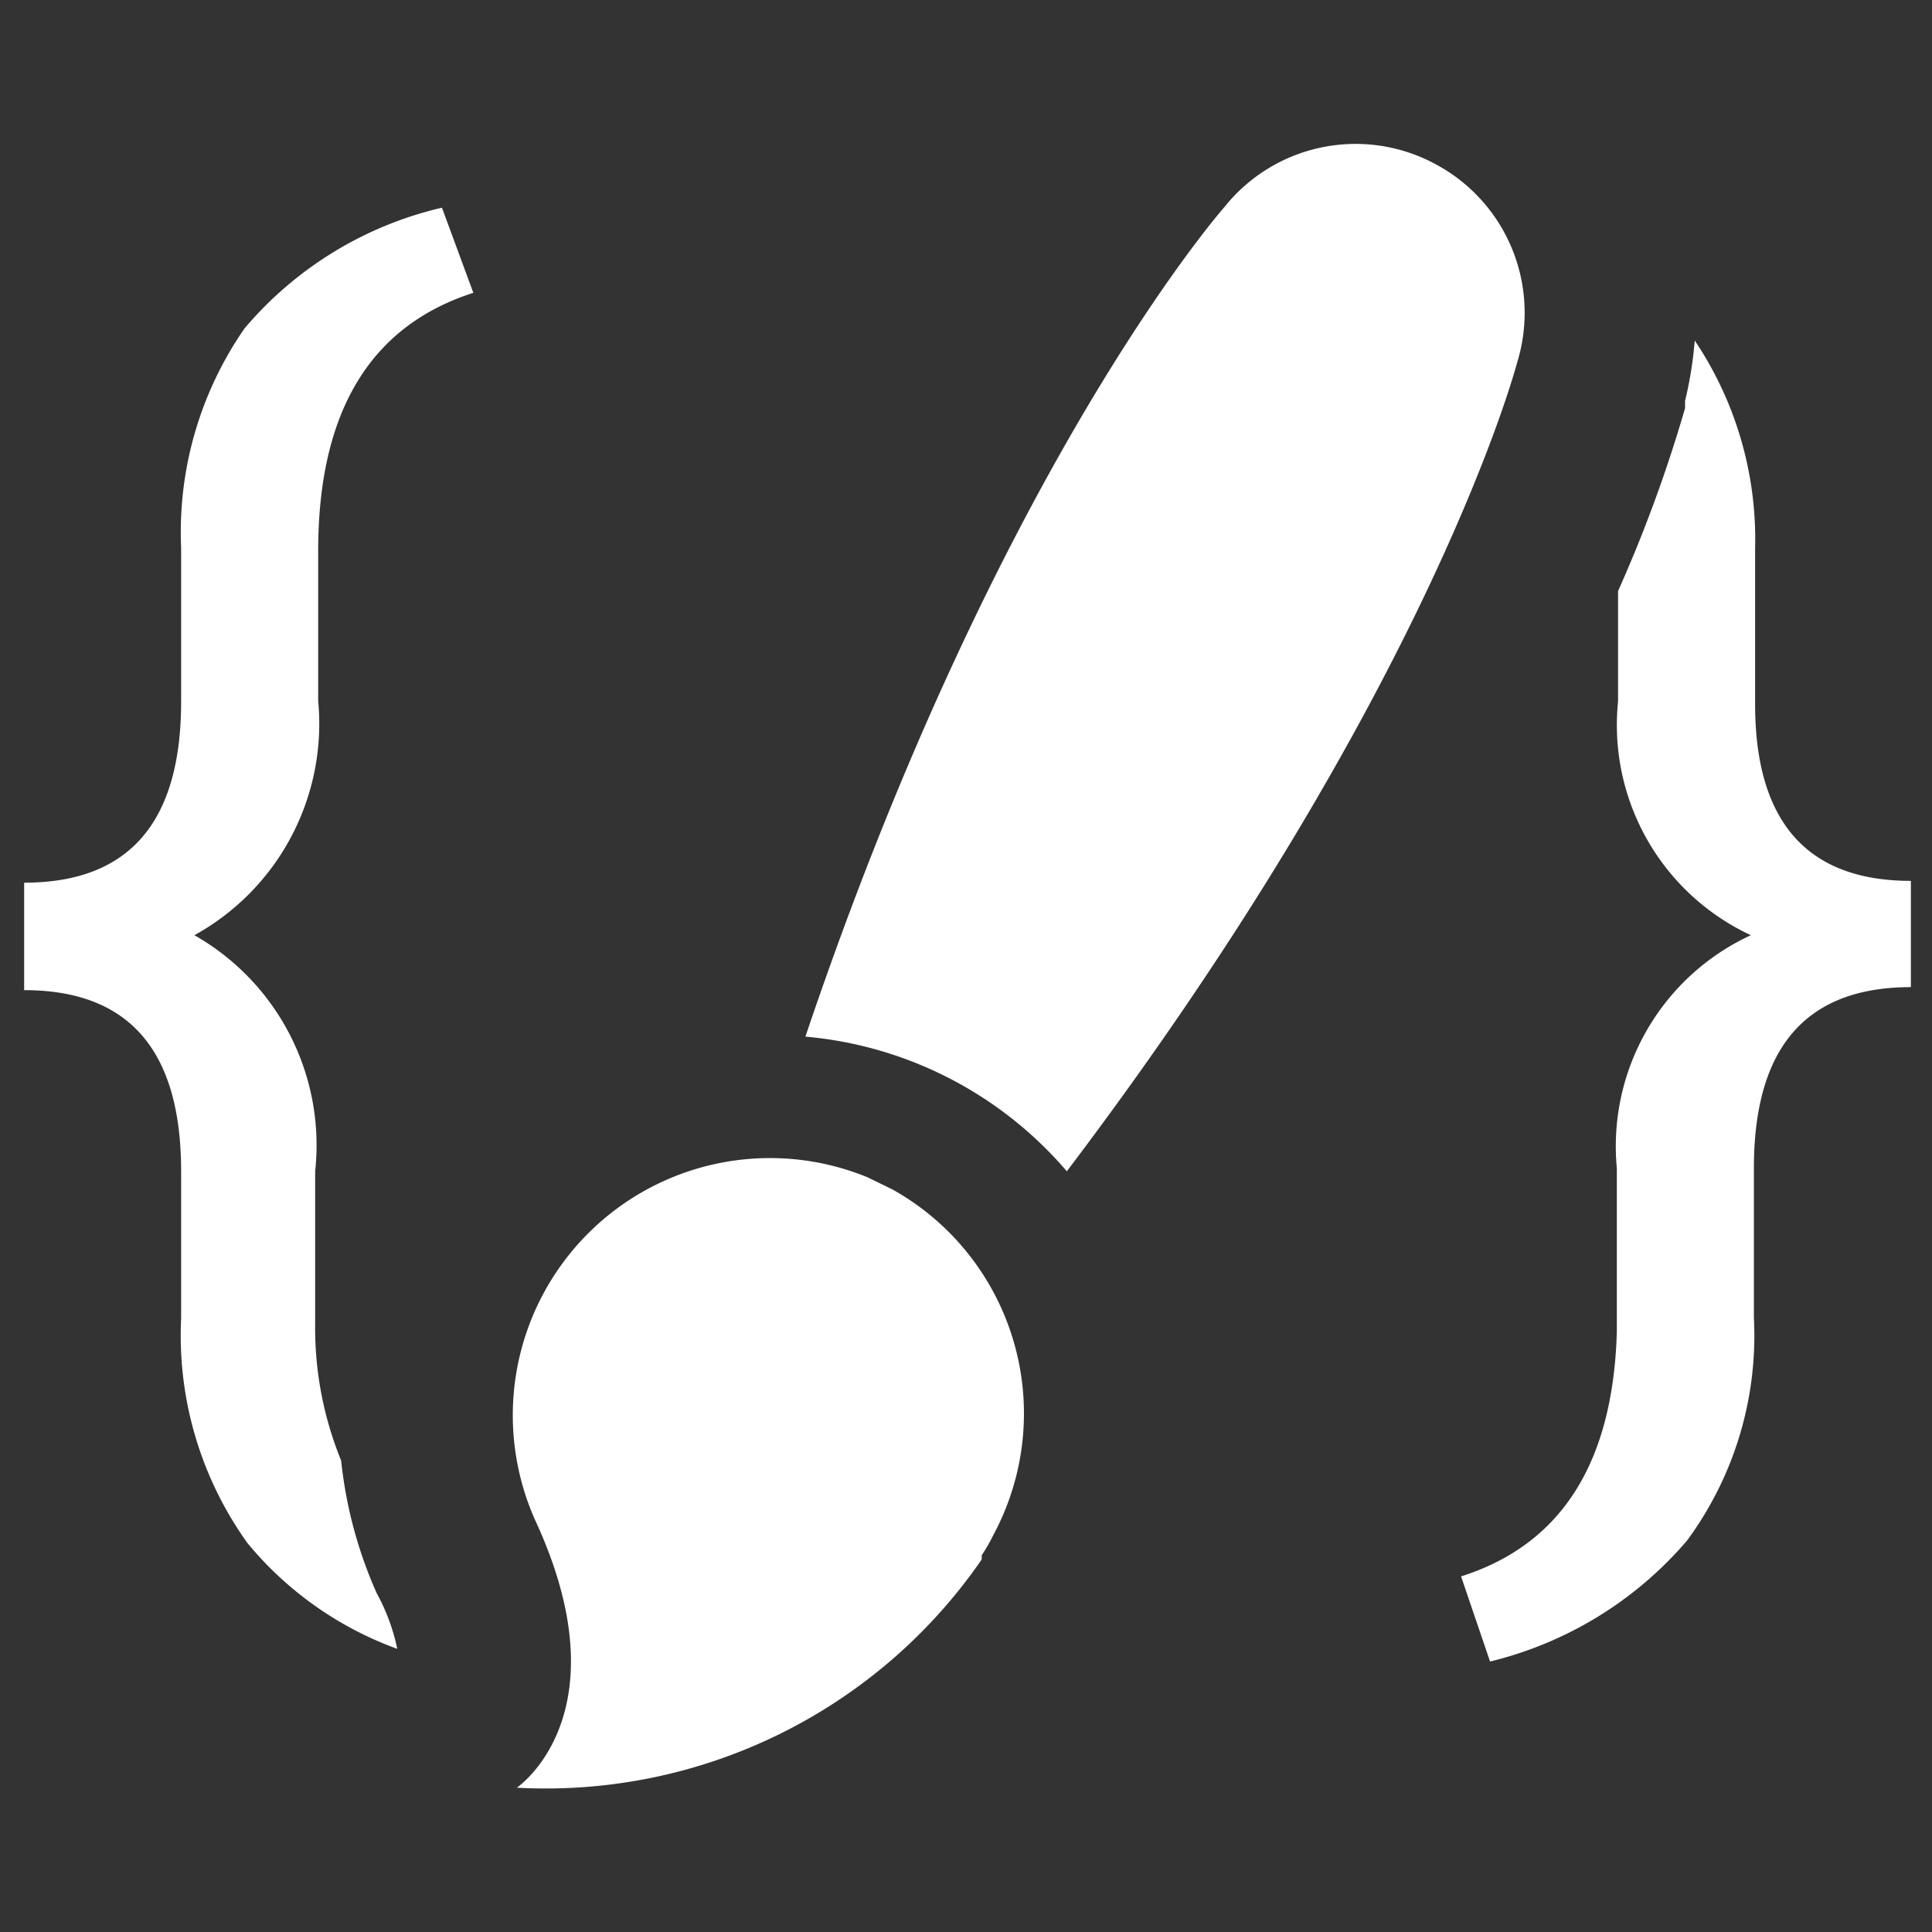
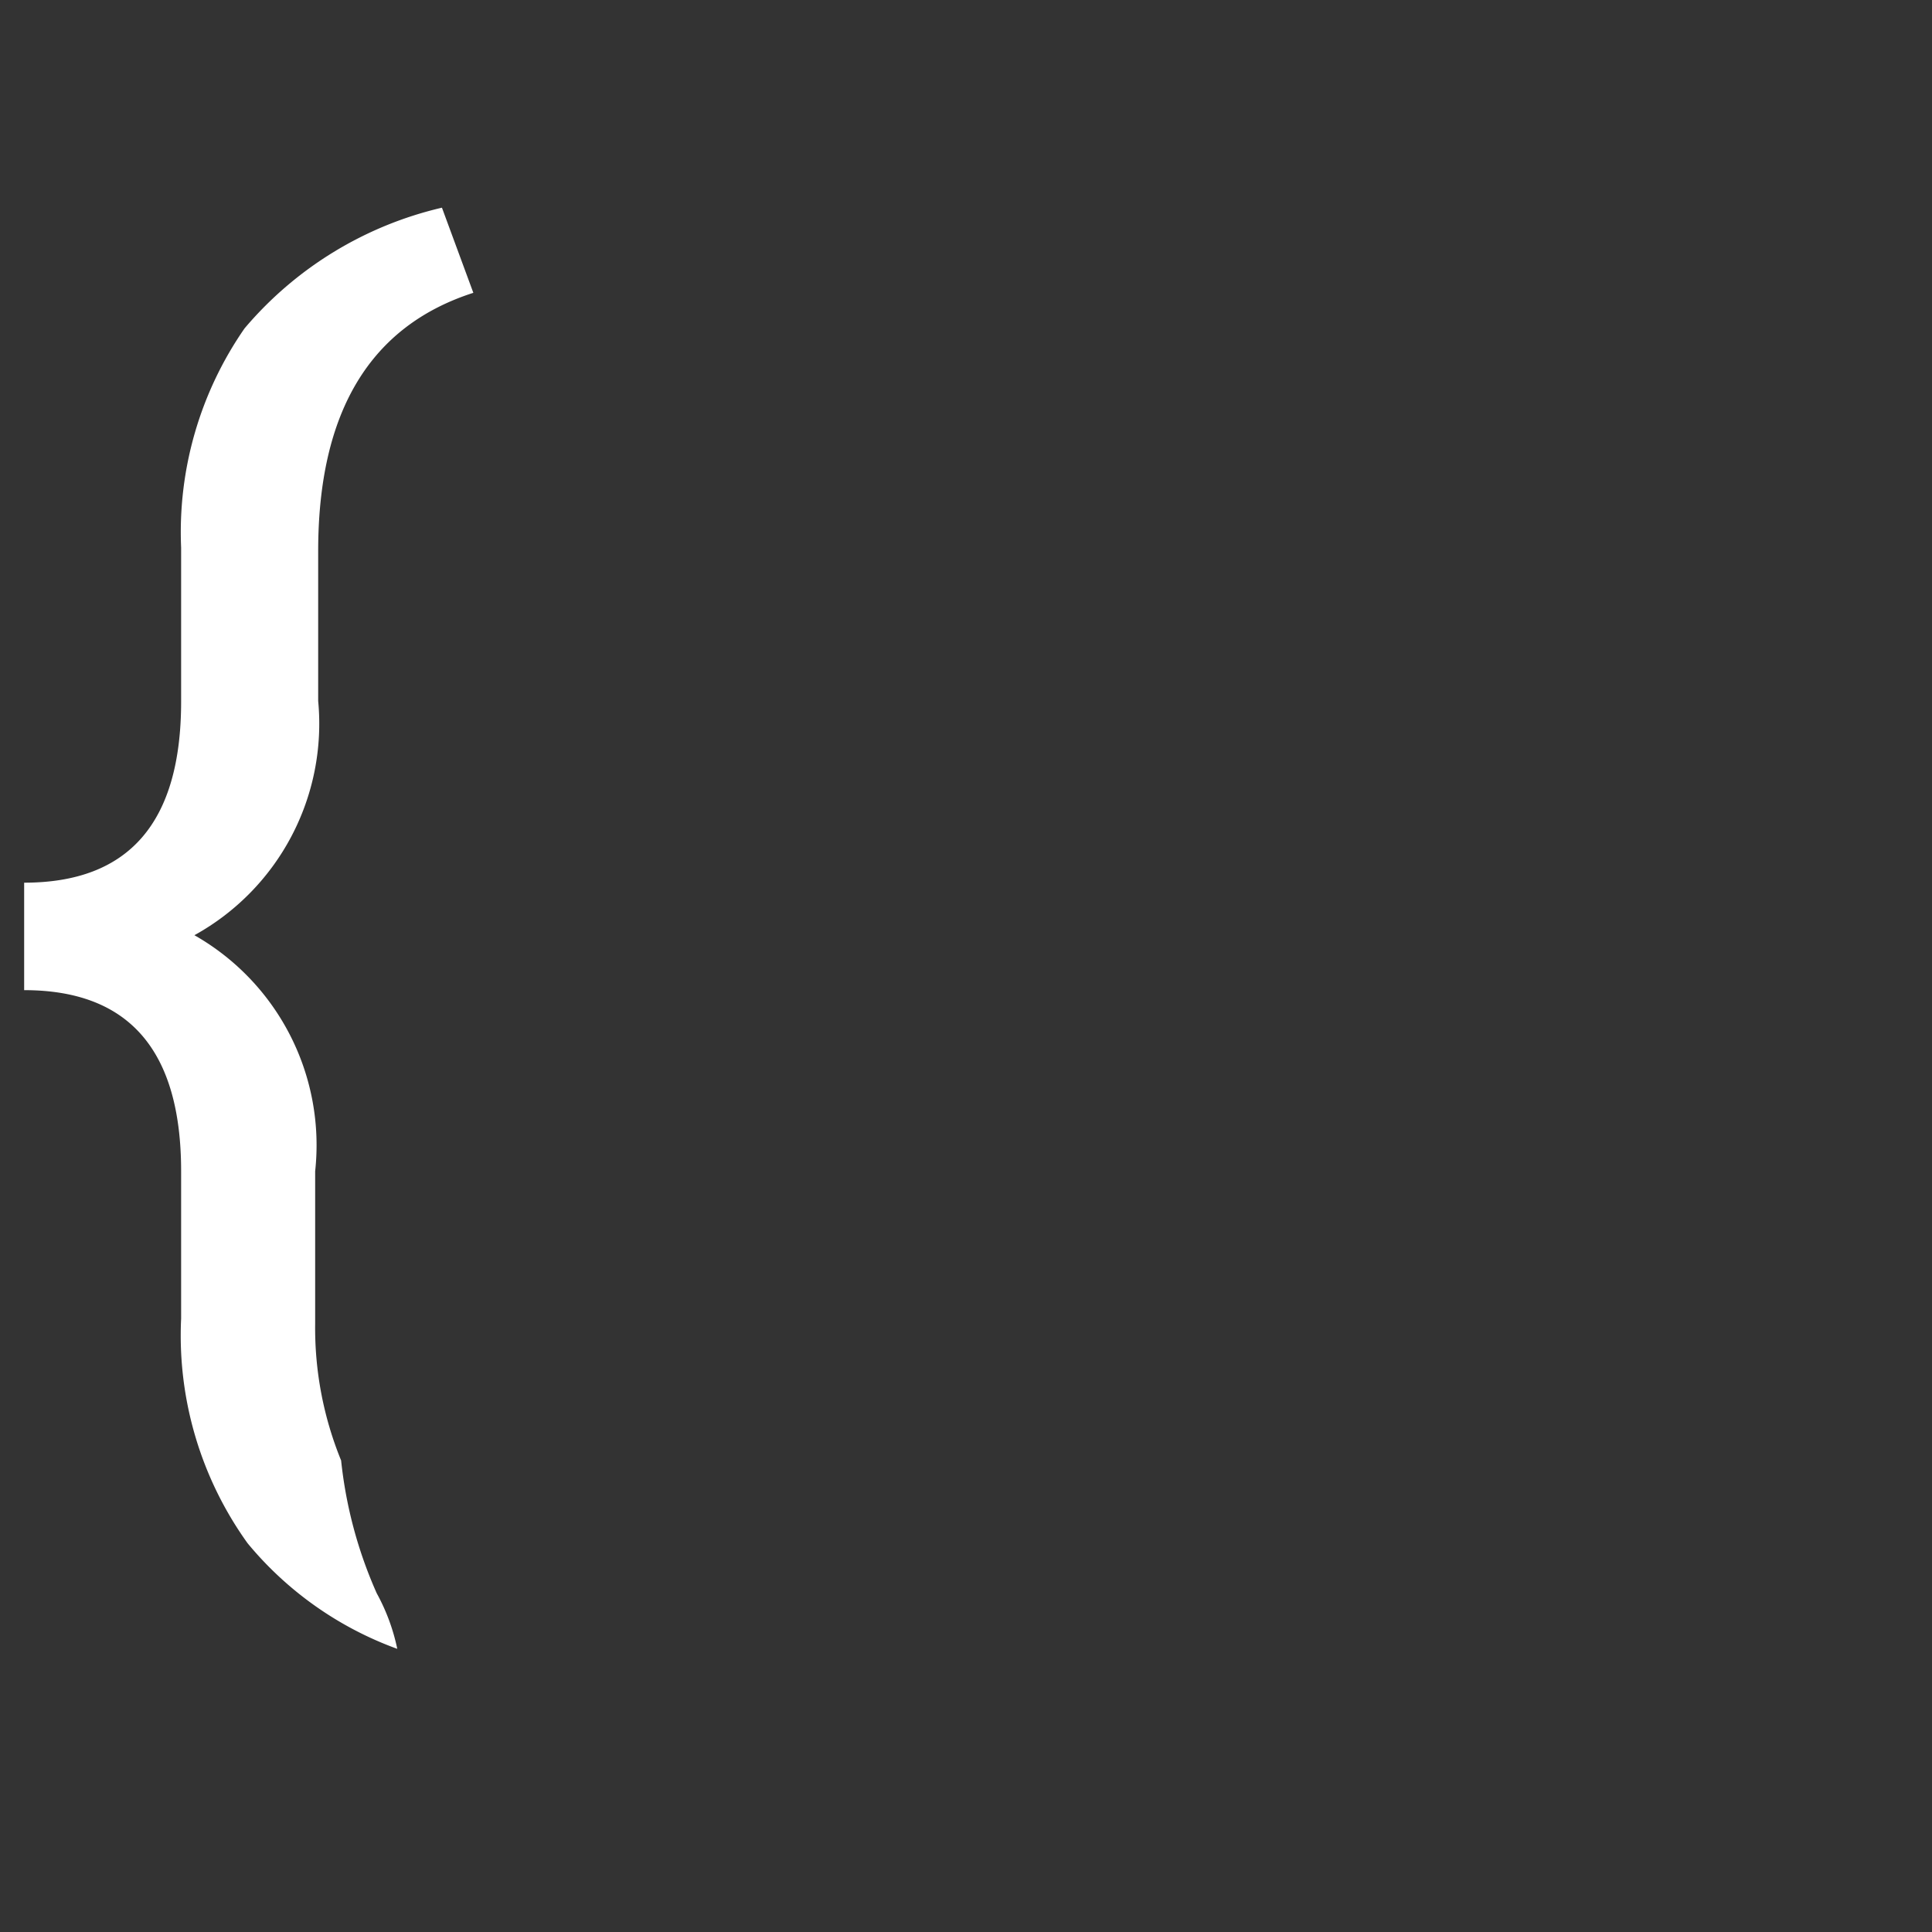
<svg xmlns="http://www.w3.org/2000/svg" id="Warstwa_1" data-name="Warstwa 1" viewBox="0 0 32 32">
  <rect x="0" y="0" width="32" height="32" fill="#333333" stroke="none" />
  <defs>
    <style>.cls-1{fill:#fff;}</style>
  </defs>
  <path class="cls-1" d="M6.24,26.39a7.26,7.26,0,0,1-.59-2.2,5.8,5.8,0,0,1-.43-2.26V19.4a4,4,0,0,0-2-3.91,4,4,0,0,0,2.05-3.88V9.13c0-2.31.86-3.73,2.57-4.28L7.32,3.44a6.09,6.09,0,0,0-3.27,2A5.92,5.92,0,0,0,3,9.07v2.55c0,2-.86,3-2.6,3v1.78c1.74,0,2.6,1,2.6,3v2.44a5.9,5.9,0,0,0,1.1,3.72,5.77,5.77,0,0,0,2.48,1.75A3.31,3.31,0,0,0,6.24,26.39Z" />
-   <path class="cls-1" d="M29.07,11.66V9.08a5.9,5.9,0,0,0-1-3.44,6.41,6.41,0,0,1-.16,1l0,.12A23.31,23.31,0,0,1,26.8,9.79v1.83A3.84,3.84,0,0,0,29,15.49a3.85,3.85,0,0,0-2.22,3.86v2.7q-.09,3.27-2.58,4.06l.48,1.41a6.23,6.23,0,0,0,3.26-2,5.72,5.72,0,0,0,1.11-3.69V19.35c0-2,.86-3,2.6-3V14.59C29.93,14.59,29.07,13.61,29.07,11.66Z" />
-   <path class="cls-1" d="M23.76,2.71a2.78,2.78,0,0,0-3.48.72h0s-3.73,4.22-6.94,13.74a6.44,6.44,0,0,1,4.33,2.23c6.06-8,7.46-13.4,7.46-13.4h0A2.79,2.79,0,0,0,23.76,2.71Z" />
-   <path class="cls-1" d="M14.78,19.7l-.41-.2a4.26,4.26,0,0,0-5.51,5.67c1.5,3.23-.3,4.44-.3,4.44a8.77,8.77,0,0,0,7.7-3.78l0-.07a2.93,2.93,0,0,0,.19-.33A4.25,4.25,0,0,0,14.78,19.7Z" />
</svg>